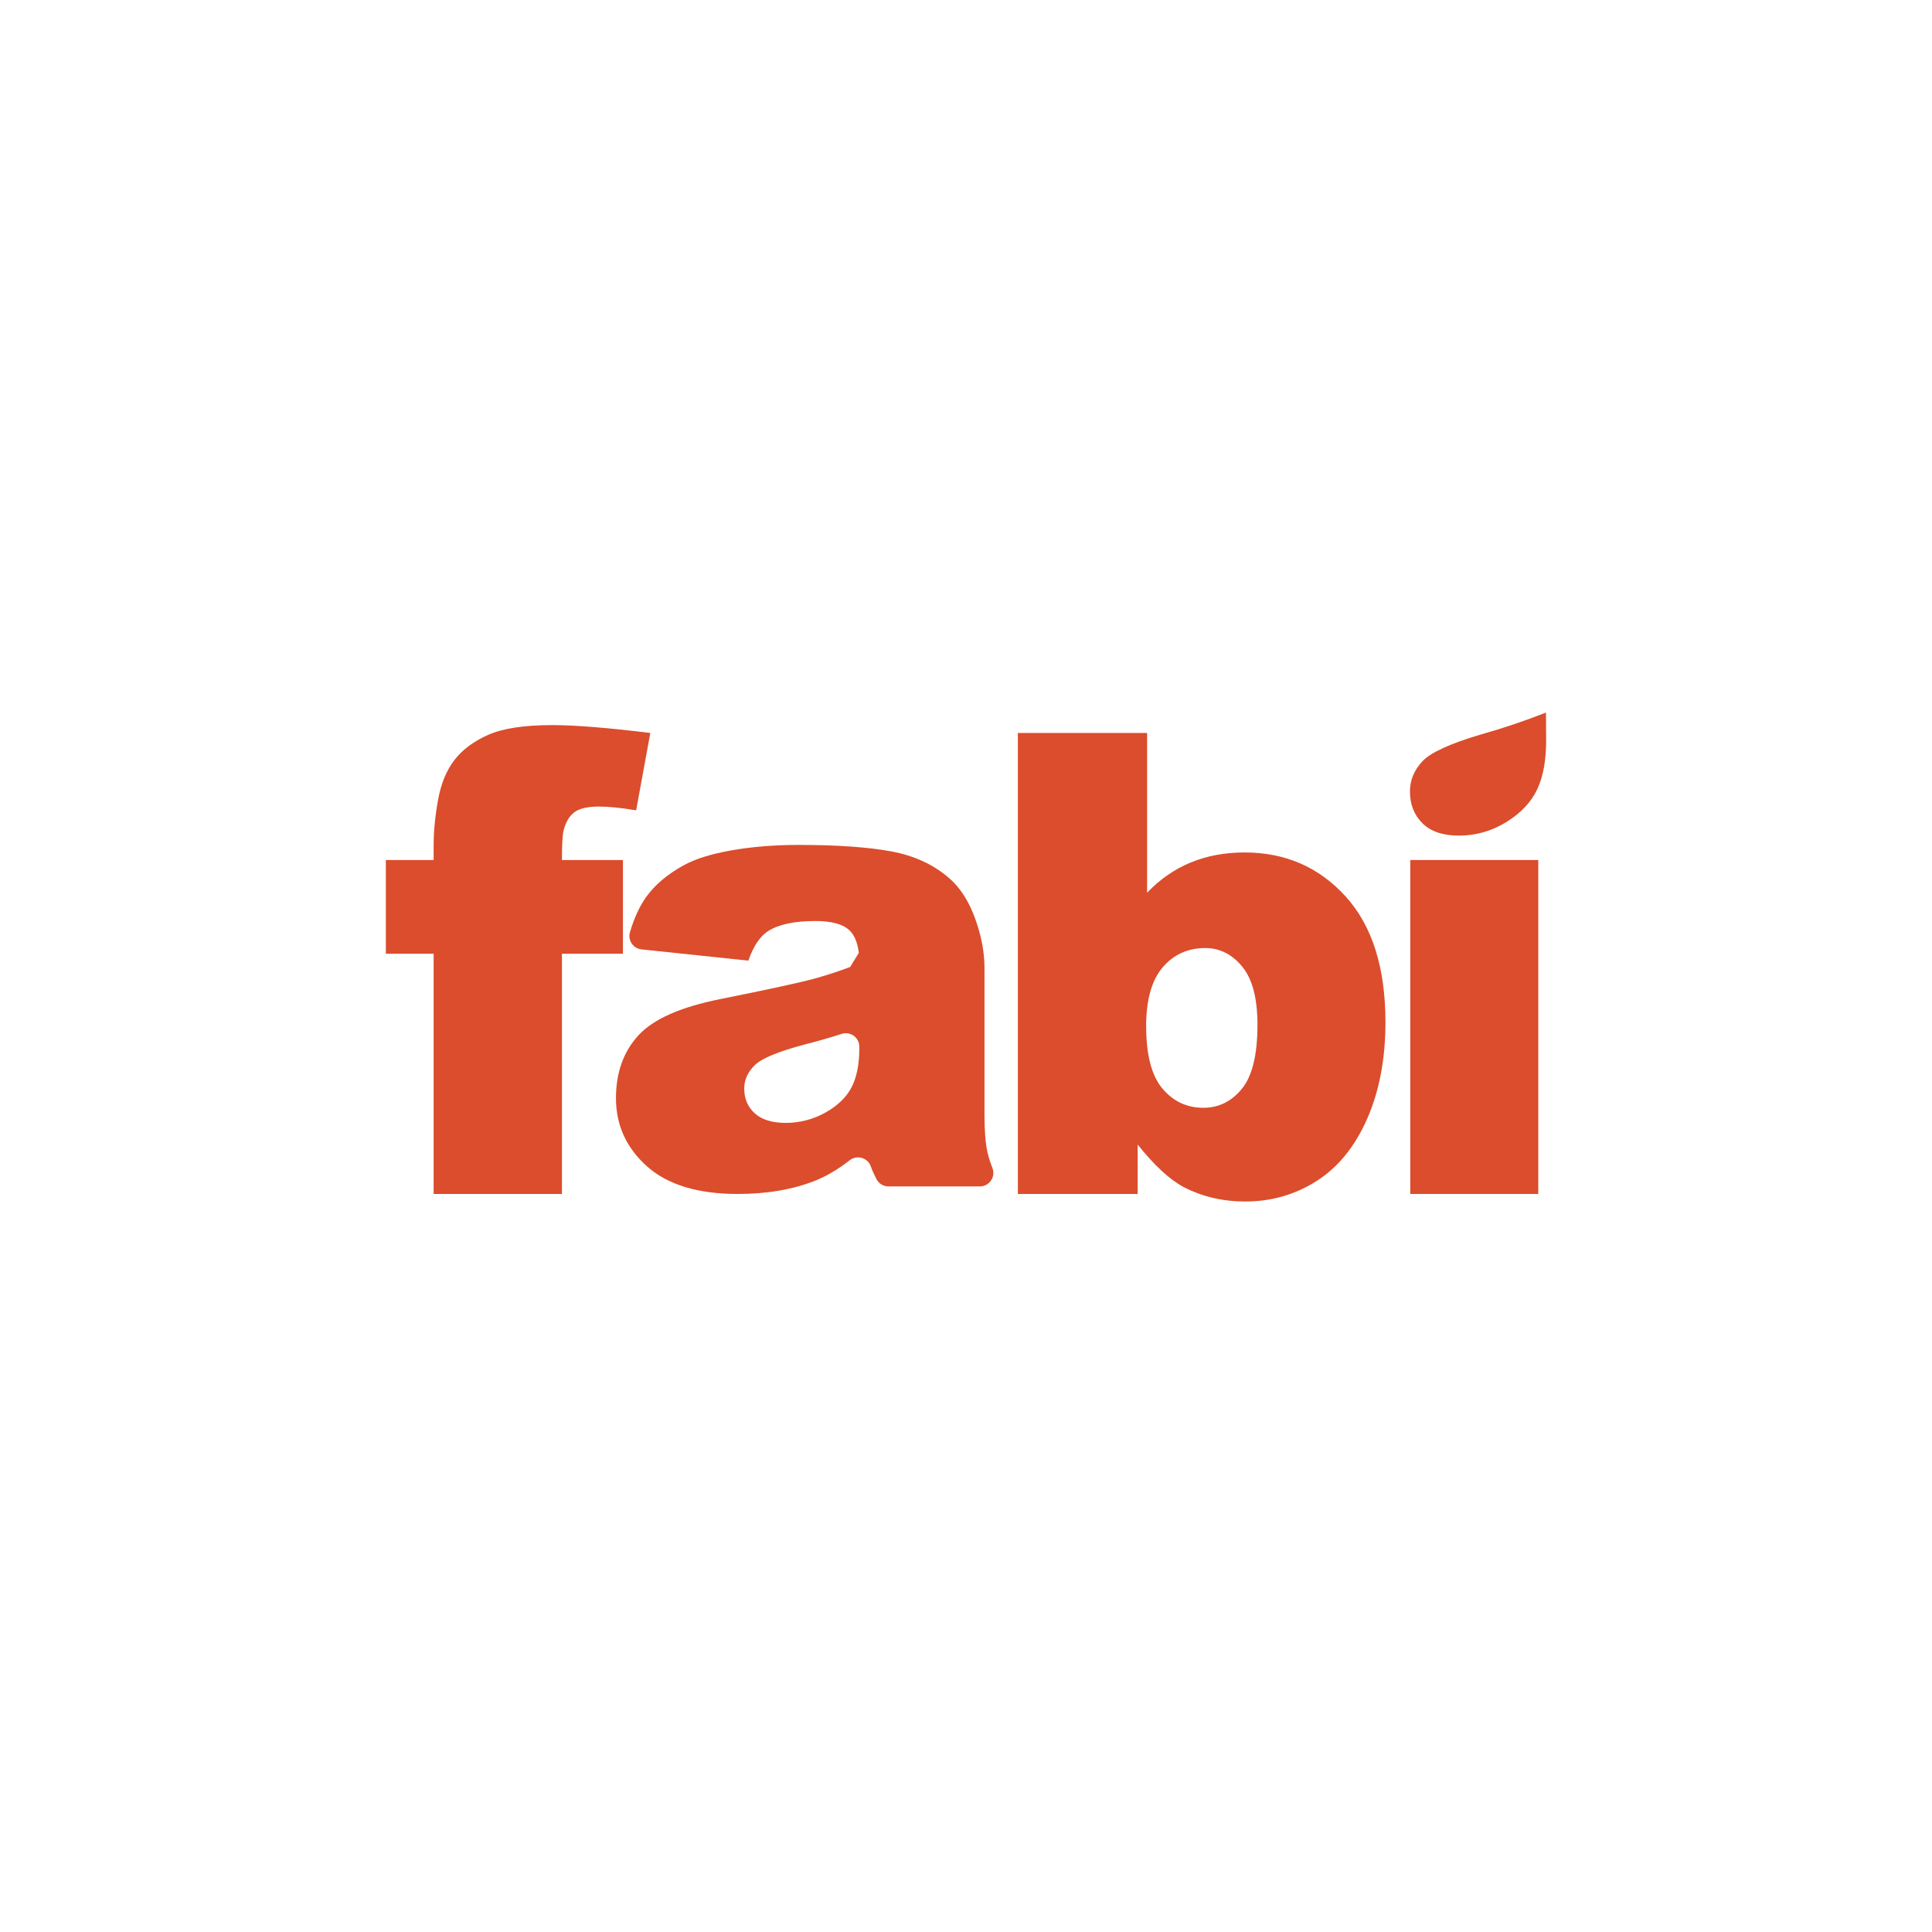
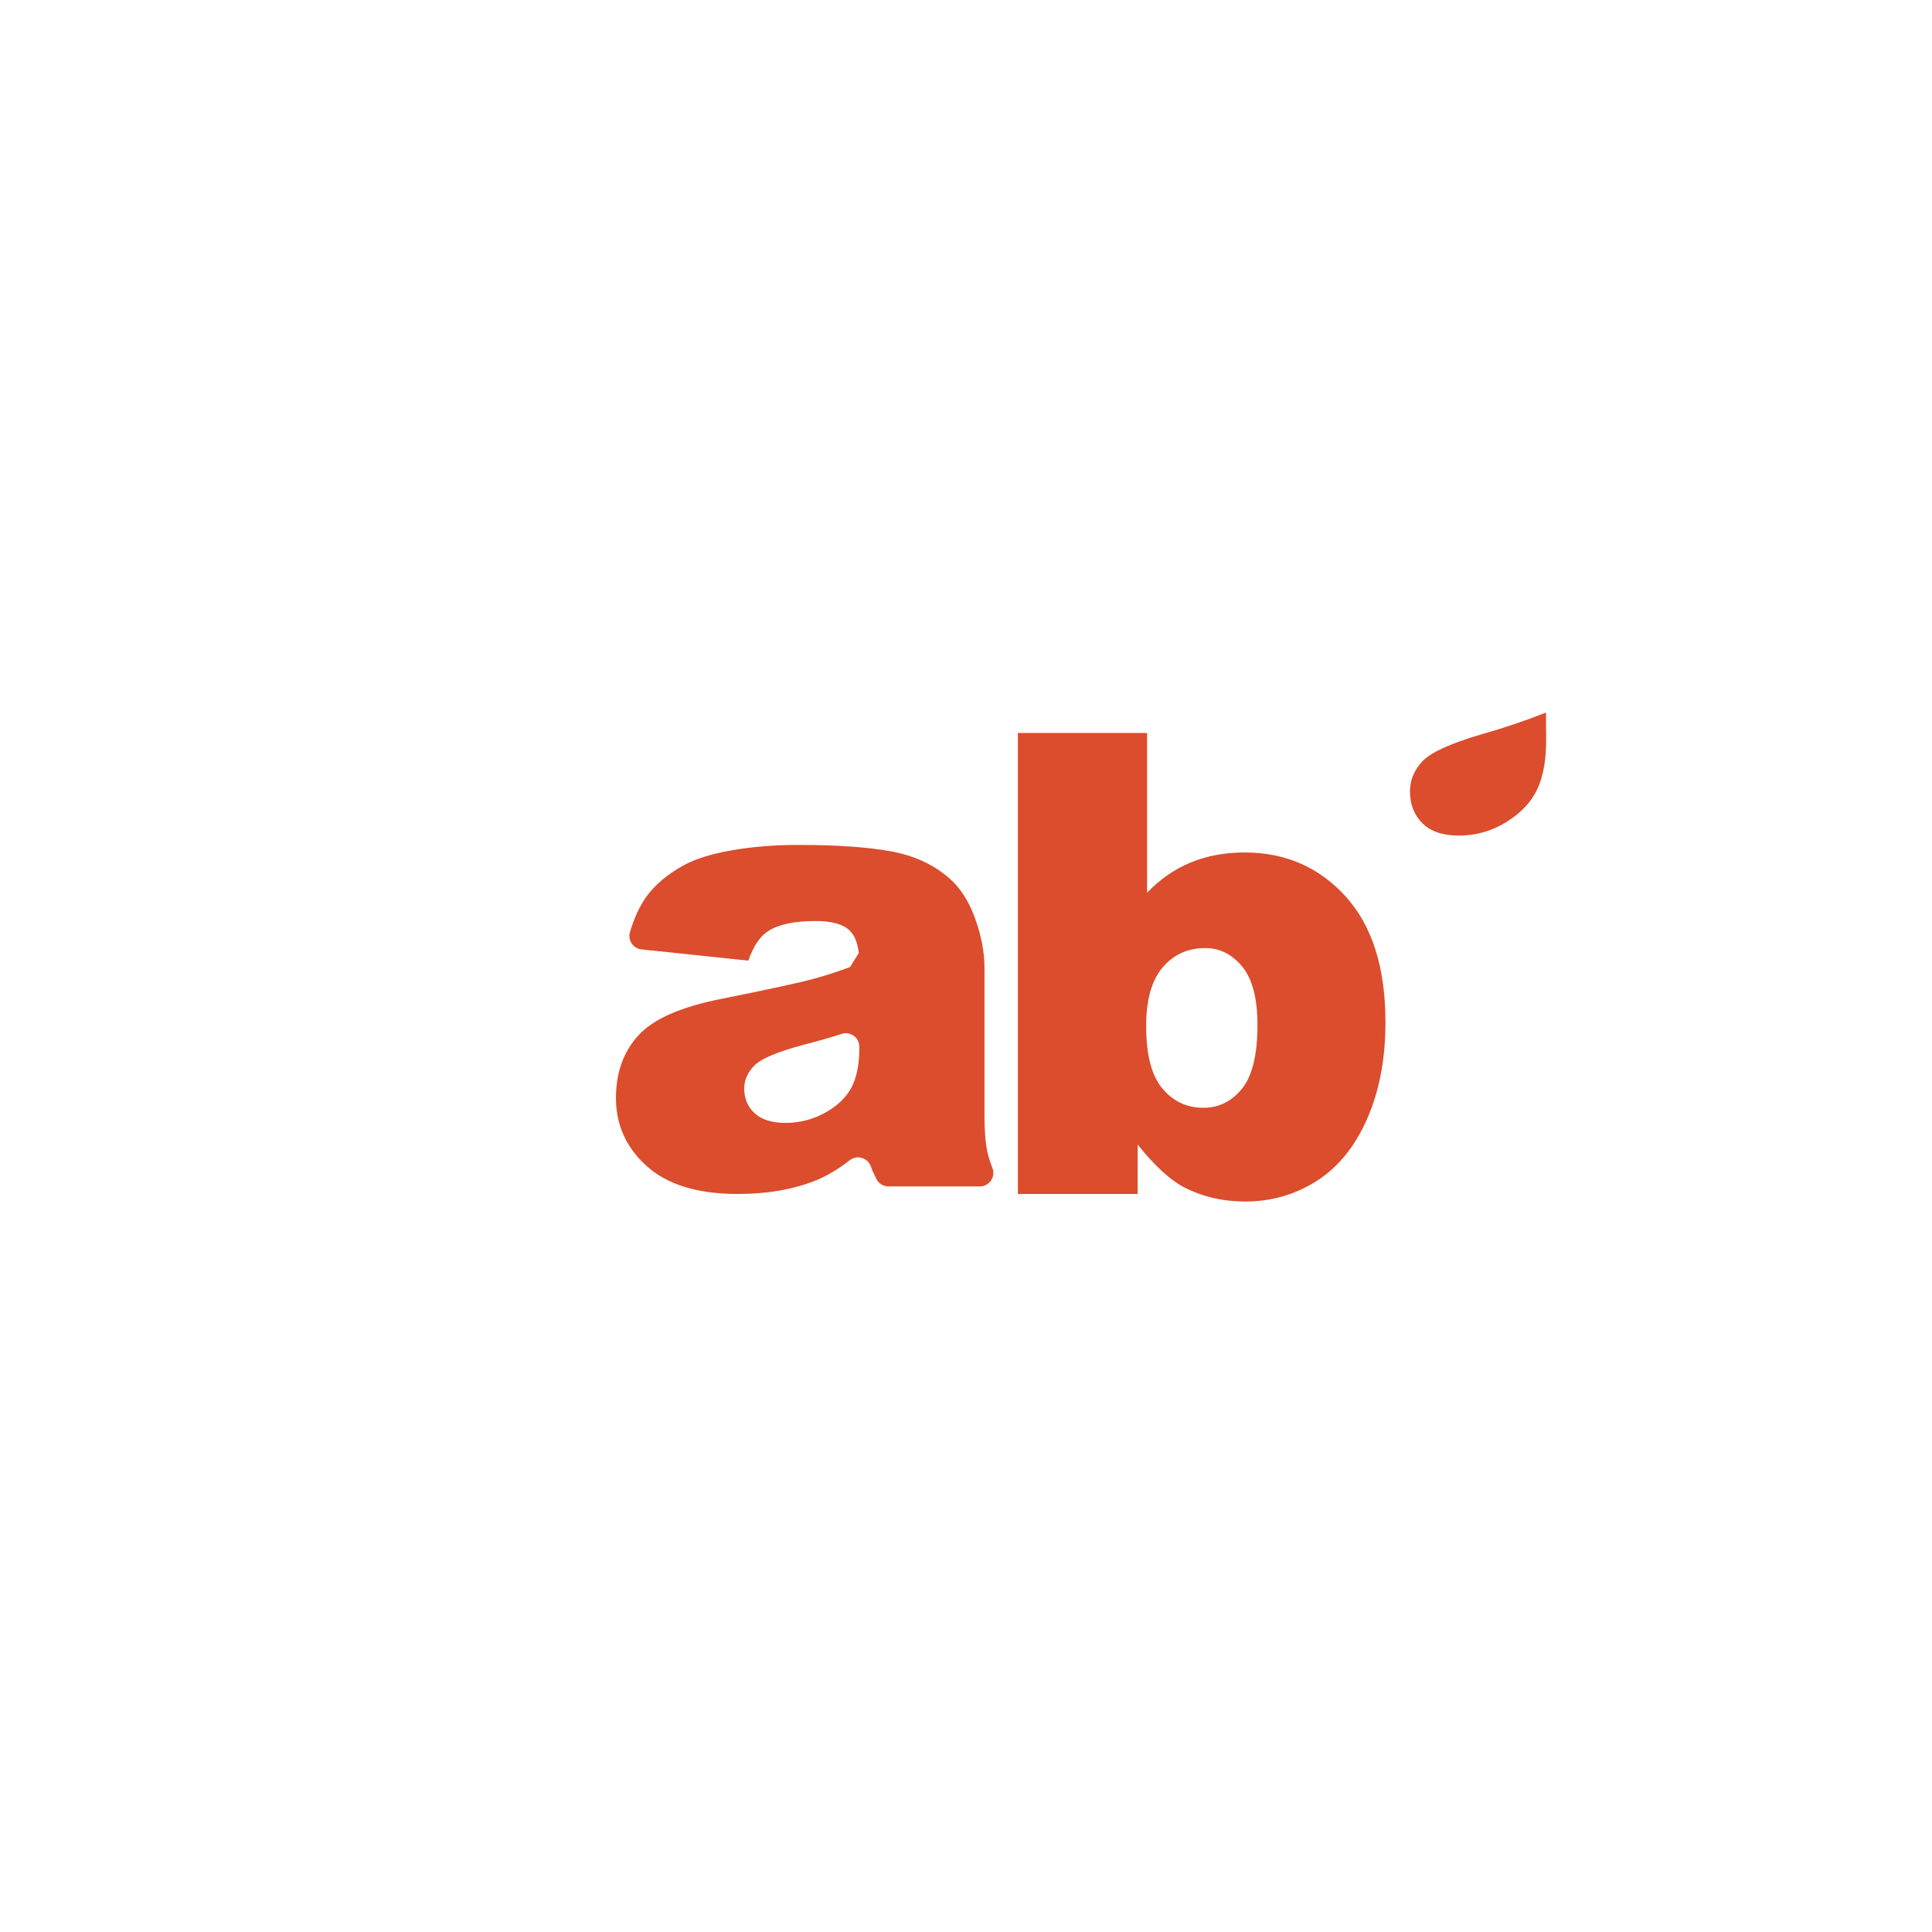
<svg xmlns="http://www.w3.org/2000/svg" id="Layer_1" viewBox="0 0 1500 1500">
  <defs>
    <style>
      .cls-1 {
        fill: #db4d2c;
      }
    </style>
  </defs>
-   <path class="cls-1" d="M436.29,667.71h47.36v72.75h-47.36v186.52h-99.61v-186.52h-37.11v-72.75h37.11v-11.72c0-10.58,1.14-22.22,3.42-34.91,2.28-12.7,6.55-23.07,12.82-31.13,6.26-8.06,15.05-14.56,26.37-19.53,11.31-4.96,27.87-7.45,49.68-7.45,17.41,0,42.72,2.04,75.93,6.1l-10.99,60.06c-11.88-1.95-21.48-2.93-28.81-2.93-8.95,0-15.38,1.51-19.29,4.52-3.91,3.01-6.68,7.77-8.3,14.28-.82,3.58-1.22,11.15-1.22,22.71Z" />
  <path class="cls-1" d="M581,745.84l-82.95-8.74c-6.5-.69-10.81-7.11-8.95-13.38,3.27-10.98,7.41-20,12.43-27.07,6.75-9.52,16.48-17.78,29.17-24.78,9.11-5.04,21.64-8.95,37.6-11.72,15.95-2.77,33.2-4.15,51.76-4.15,29.79,0,53.71,1.67,71.78,5,18.07,3.34,33.12,10.3,45.17,20.87,8.46,7.32,15.14,17.7,20.02,31.13s7.32,26.25,7.32,38.45v114.5c0,12.21.77,21.77,2.32,28.69.8,3.56,2.08,7.63,3.85,12.21,2.65,6.87-2.38,14.28-9.75,14.28h-70.99c-3.92,0-7.51-2.2-9.31-5.68-2.04-3.95-3.46-7.14-4.25-9.57h0c-2.27-7-10.79-9.53-16.59-5-8.58,6.69-17.13,11.82-25.64,15.37-17.58,7.16-38.01,10.74-61.28,10.74-30.93,0-54.41-7.16-70.43-21.48-16.03-14.32-24.05-31.98-24.05-52.98,0-19.69,5.78-35.89,17.33-48.58,11.55-12.7,32.88-22.13,63.96-28.32,37.27-7.48,61.44-12.73,72.51-15.75,8.91-2.42,18.25-5.46,28.01-9.1l6.71-10.92c-.92-7.93-3.3-13.75-7.13-17.46-5.05-4.88-13.92-7.32-26.61-7.32-16.28,0-28.48,2.61-36.62,7.81-6.35,4.07-11.47,11.72-15.38,22.95,0,0,0,0,0,0ZM667.18,812.67c0-7.1-6.91-12.13-13.68-9.96-9.43,3.03-19.11,5.79-29.05,8.31-20.18,5.37-32.96,10.66-38.33,15.87-5.54,5.37-8.3,11.47-8.3,18.31,0,7.81,2.72,14.2,8.18,19.17,5.45,4.97,13.47,7.45,24.05,7.45s21.36-2.69,30.88-8.06,16.27-11.92,20.26-19.65c3.99-7.73,5.98-17.78,5.98-30.15v-1.28Z" />
  <path class="cls-1" d="M790.26,569.08h100.34v124.02c9.93-10.41,21.2-18.23,33.81-23.44,12.61-5.21,26.57-7.81,41.87-7.81,31.57,0,57.7,11.35,78.37,34.06,20.67,22.71,31.01,55.3,31.01,97.78,0,28.32-4.72,53.26-14.16,74.83-9.44,21.57-22.5,37.68-39.18,48.34-16.69,10.66-35.2,15.99-55.54,15.99-17.42,0-33.37-3.75-47.85-11.23-10.91-5.86-22.79-16.85-35.64-32.96v38.33h-93.02v-357.91ZM889.87,796.62c0,22.3,4.19,38.45,12.57,48.46,8.38,10.01,19,15.01,31.86,15.01,11.88,0,21.85-4.92,29.91-14.77,8.06-9.85,12.08-26.41,12.08-49.68,0-20.51-3.95-35.56-11.84-45.17-7.9-9.6-17.46-14.4-28.69-14.4-13.51,0-24.54,5-33.08,15.01s-12.82,25.19-12.82,45.53Z" />
-   <rect class="cls-1" x="1094.93" y="667.71" width="99.37" height="259.28" />
  <path class="cls-1" d="M1200.28,553.22c-16.18,6.41-33.04,12.09-50.58,17.04-23.9,7.09-39.01,14.02-45.33,20.78-6.52,6.97-9.74,14.86-9.68,23.68.07,10.07,3.36,18.29,9.88,24.64,6.51,6.36,16.04,9.49,28.6,9.4,13.13-.09,25.32-3.64,36.57-10.65,11.25-7,19.2-15.51,23.86-25.51,4.66-10,6.94-22.97,6.82-38.92l-.14-20.46Z" />
</svg>